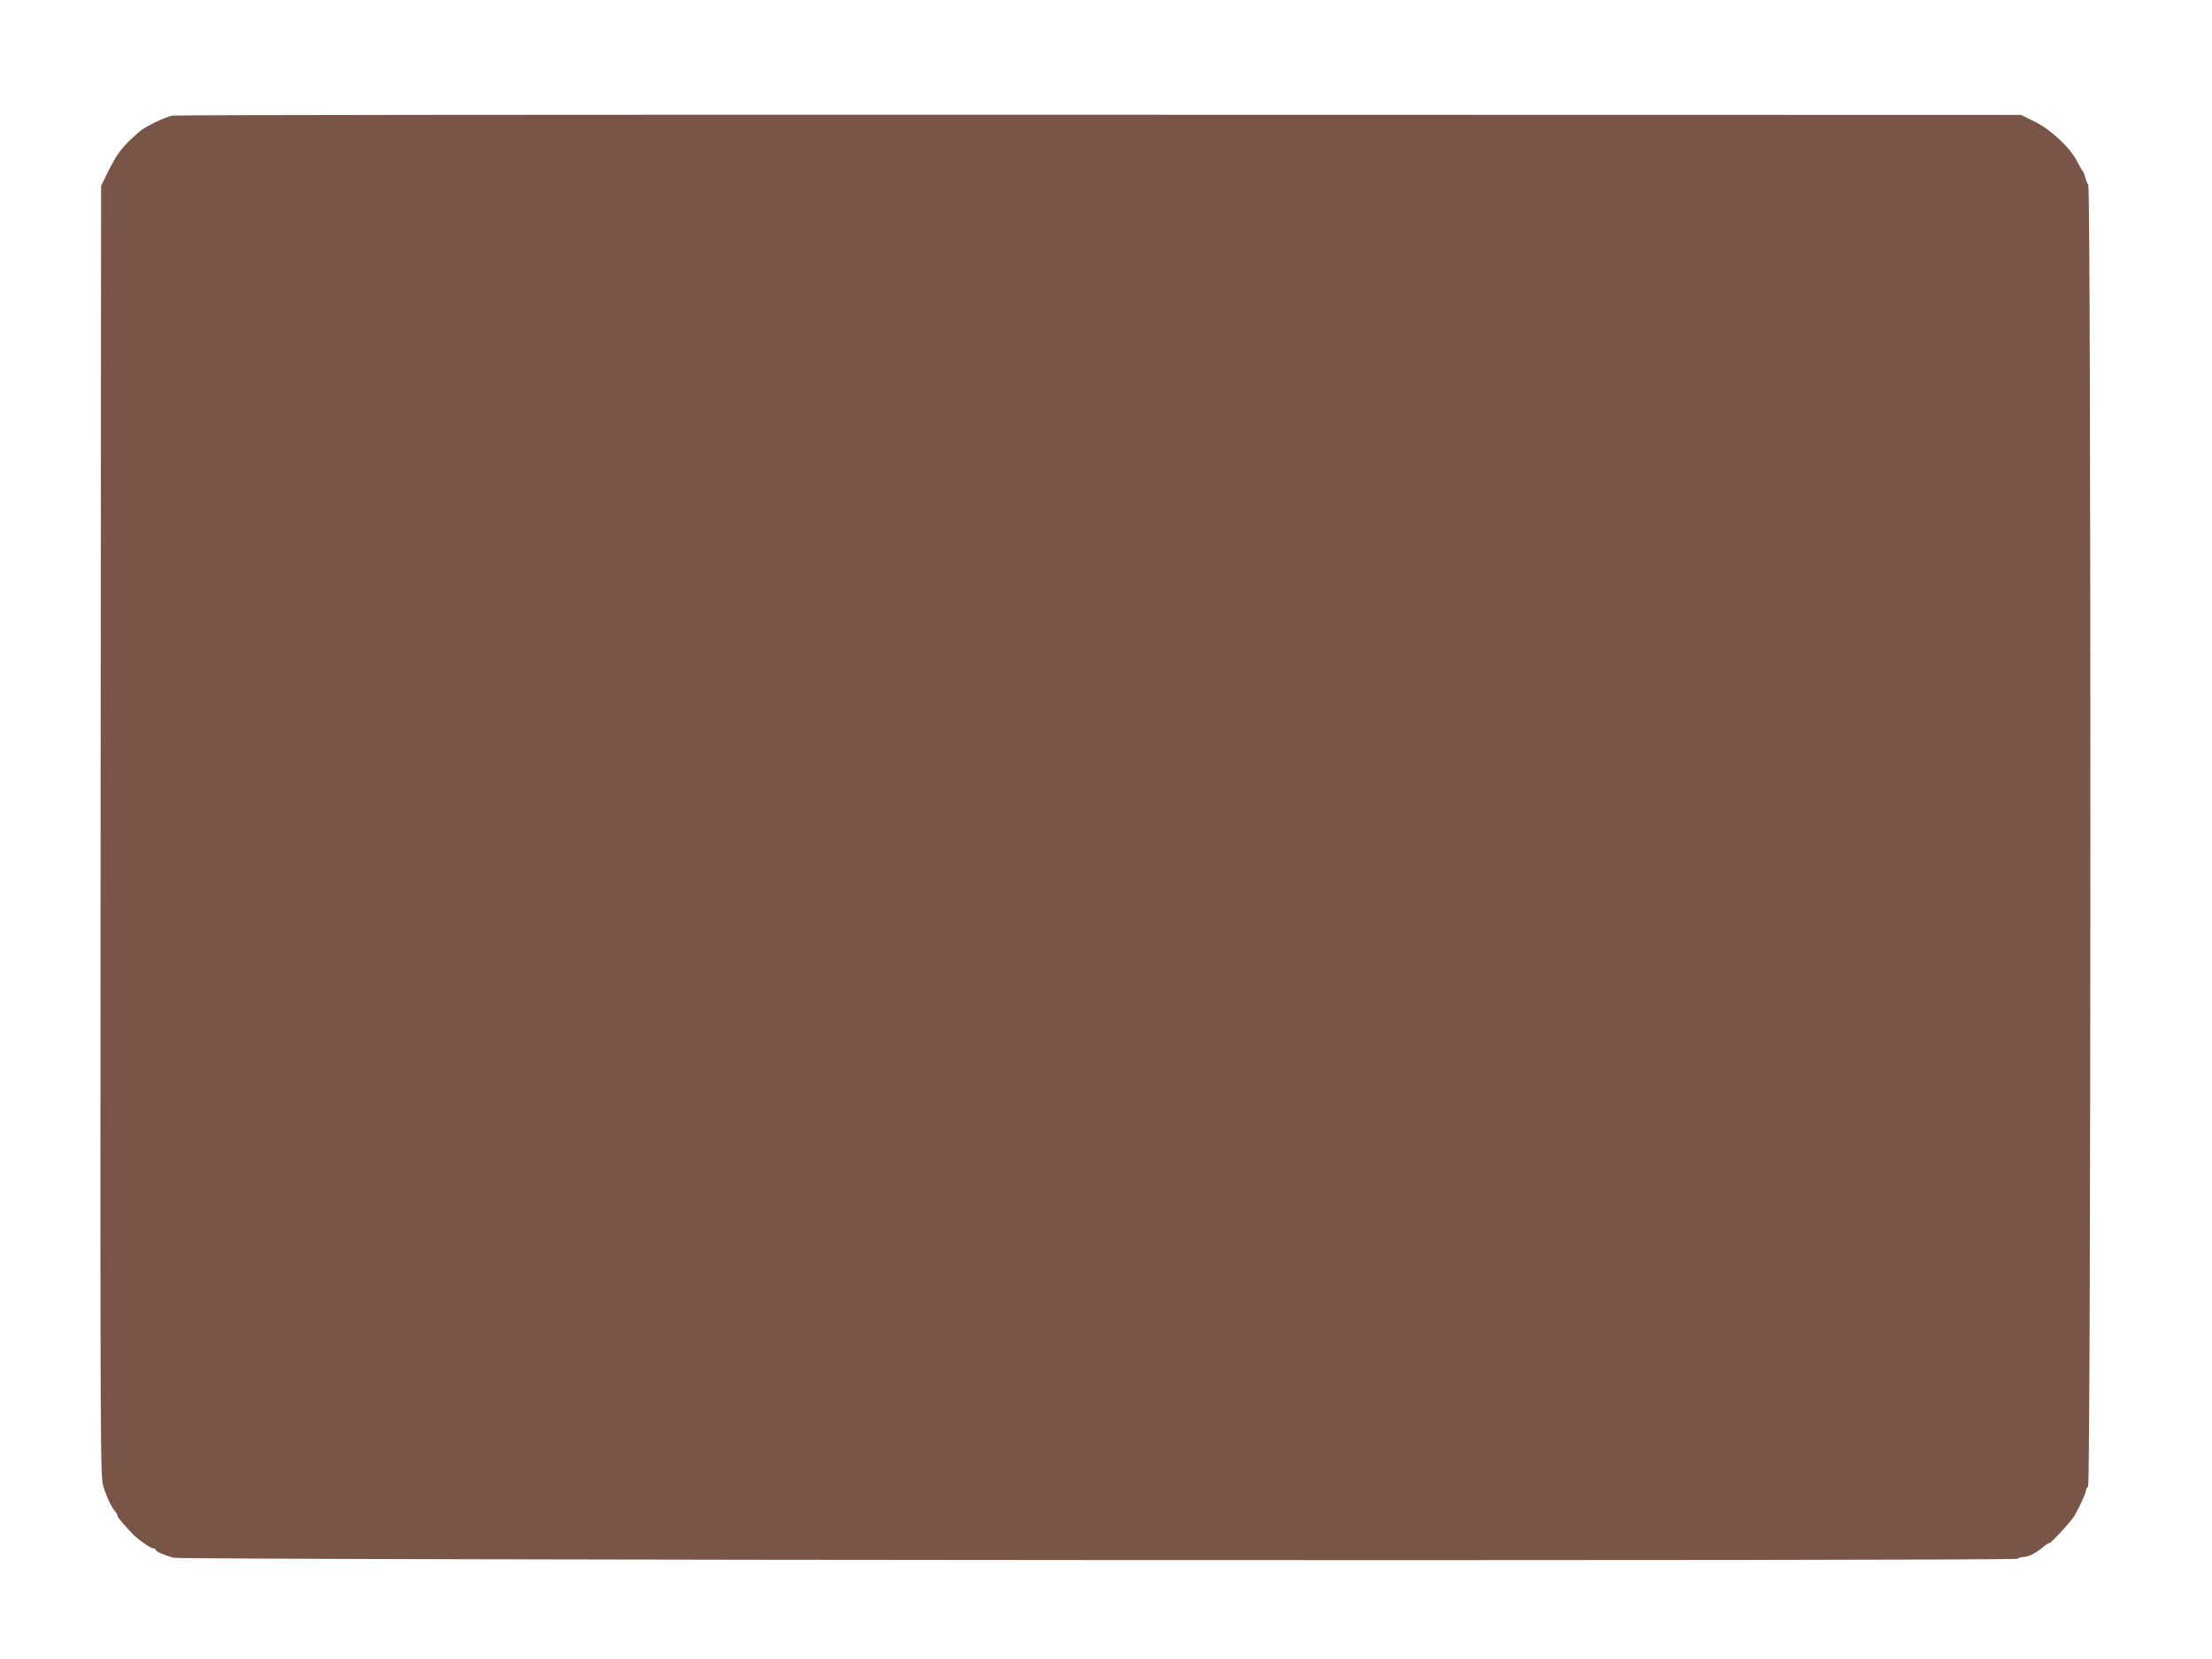
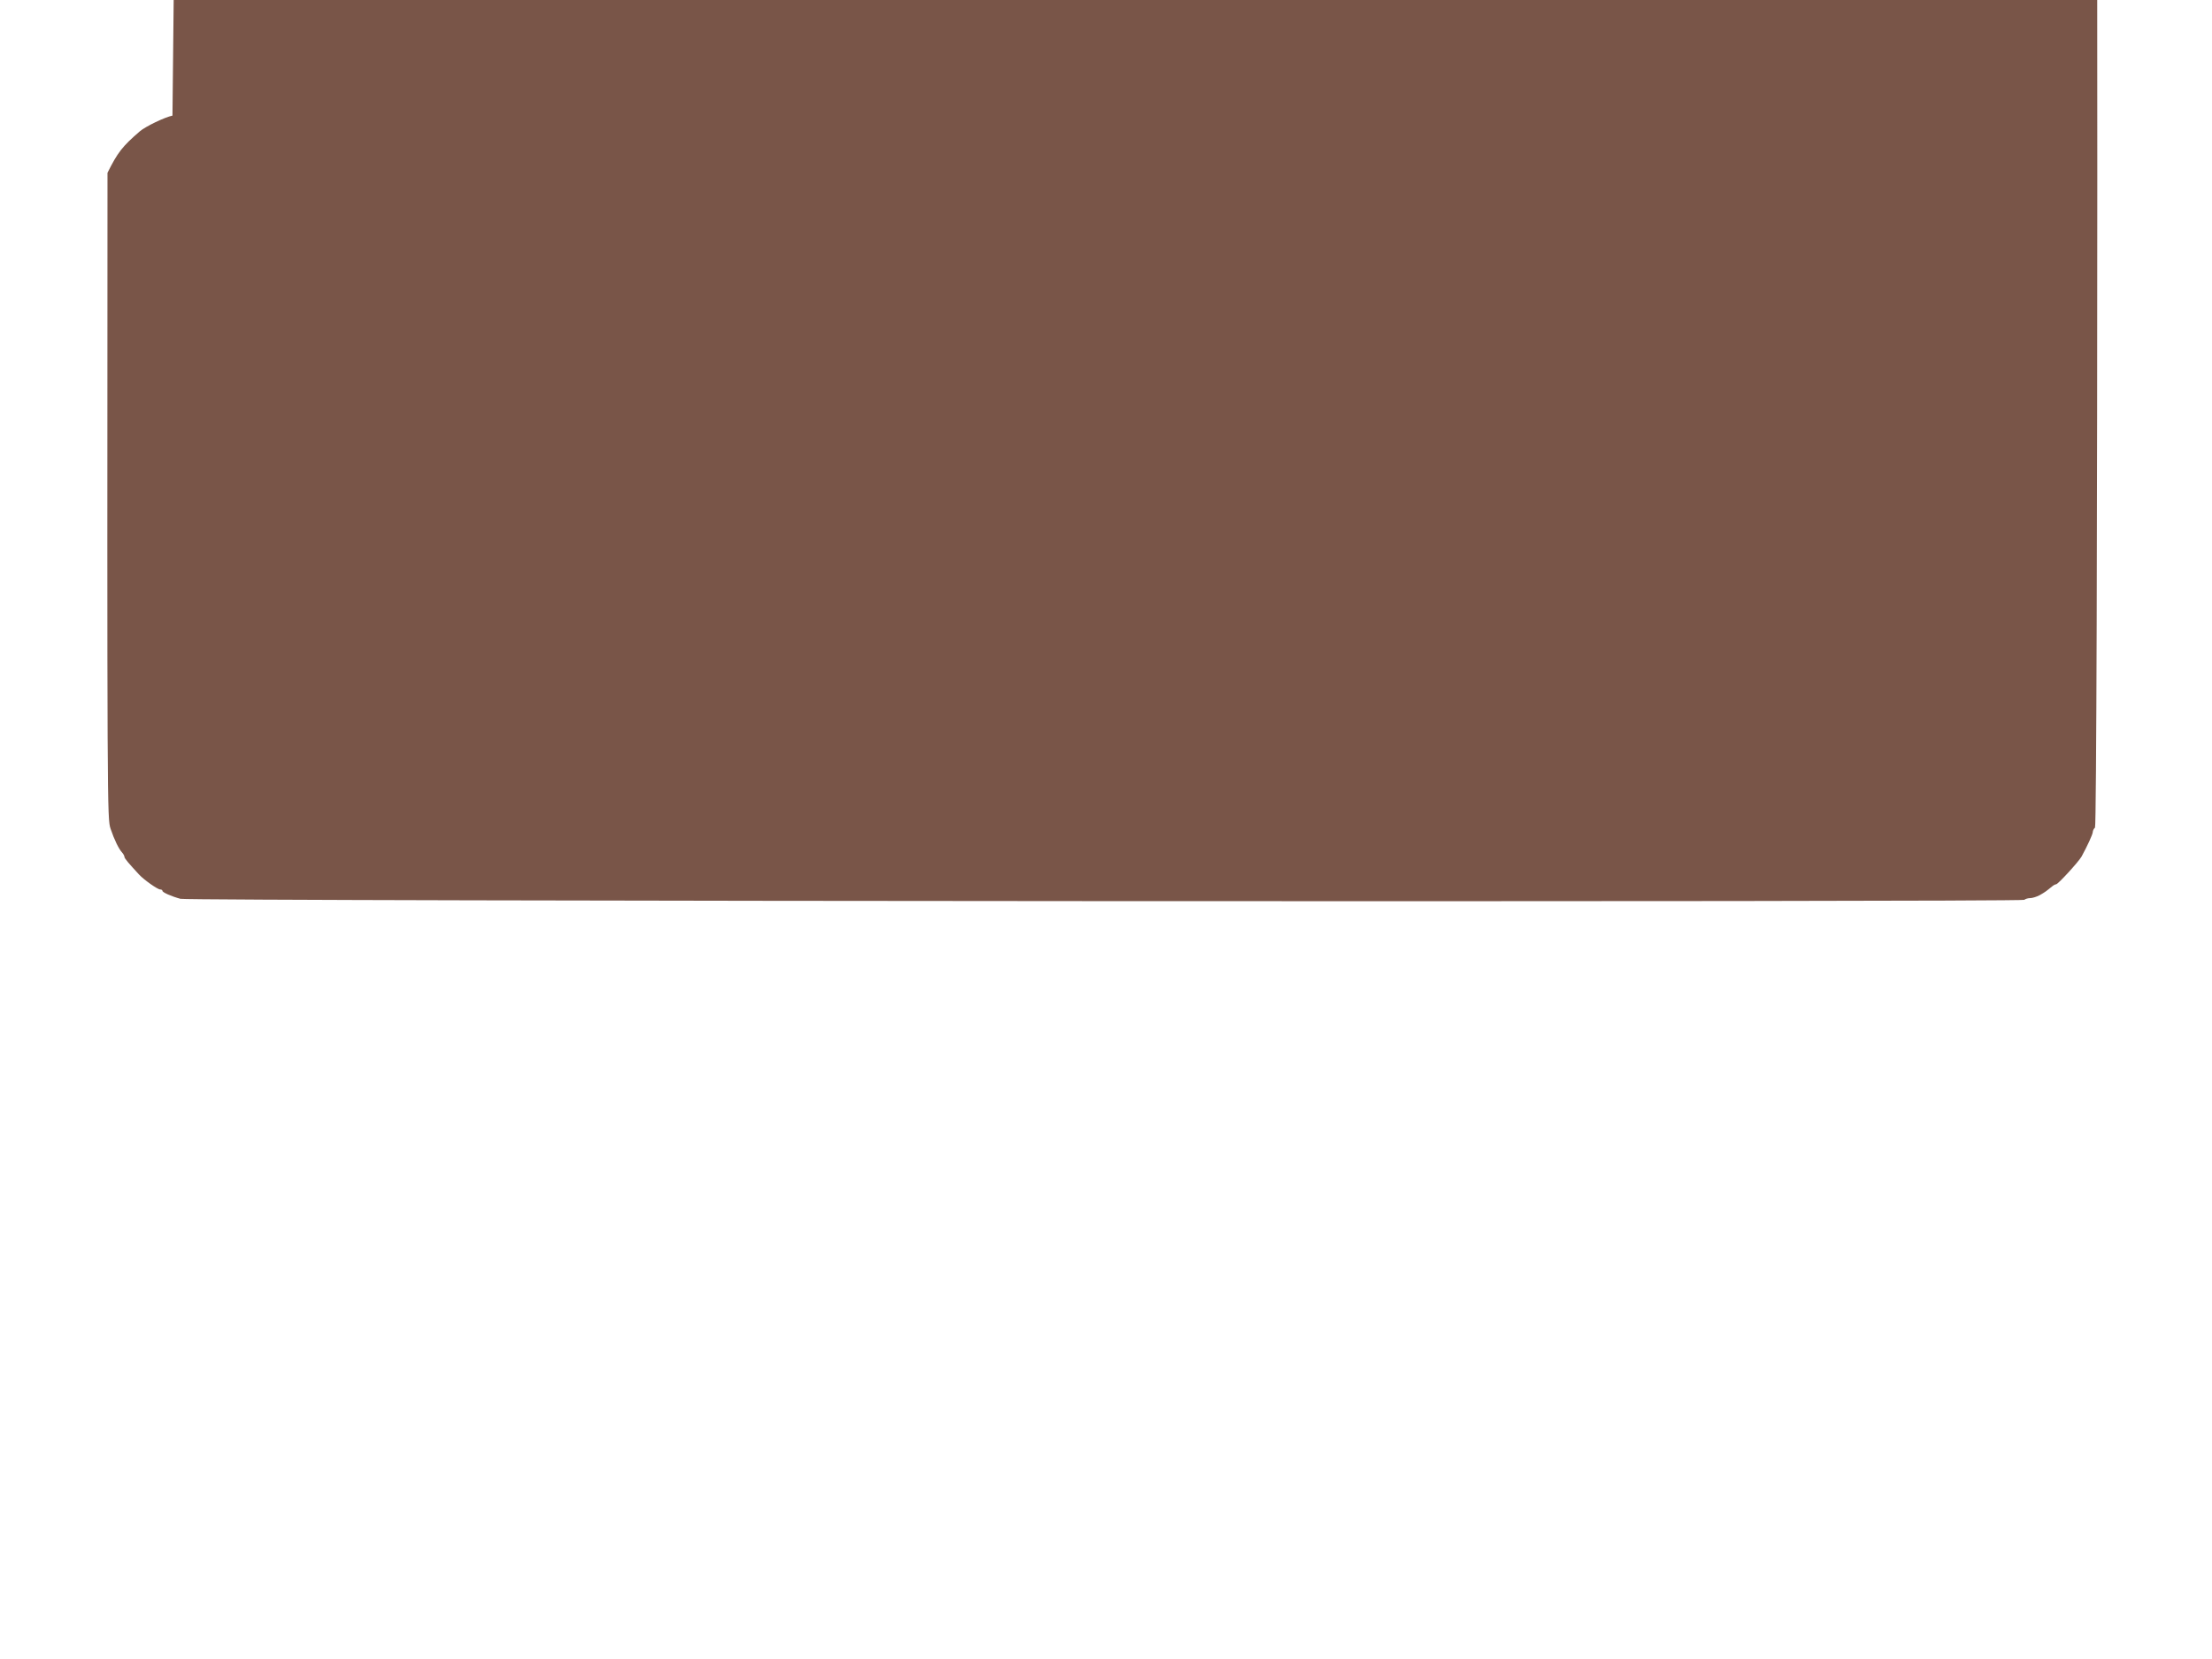
<svg xmlns="http://www.w3.org/2000/svg" version="1.0" width="1280pt" height="960pt" viewBox="0 0 1280 960" preserveAspectRatio="xMidYMid meet">
  <g transform="translate(0,960) scale(0.1,-0.1)" fill="#795548" stroke="none">
-     <path d="M998 8931 c-44 -9 -155 -62 -189 -91 -102 -88 -128 -122 -187 -240 l-37 -75 -3 -3738 c-2 -3692 -2 -3738 18 -3796 21 -62 47 -117 68 -139 6 -7 12 -18 12 -23 0 -9 23 -36 85 -103 29 -31 107 -86 122 -86 7 0 13 -3 13 -8 0 -9 52 -32 104 -46 56 -14 10656 -20 10670 -6 5 5 21 10 34 10 13 0 38 8 55 17 30 17 38 23 71 50 8 7 19 13 24 13 11 0 129 129 147 160 34 62 65 130 65 142 0 8 6 20 13 26 17 18 18 7511 1 7533 -6 8 -14 27 -18 44 -4 16 -11 32 -14 35 -4 3 -18 28 -32 55 -38 78 -153 186 -246 231 l-79 39 -5330 1 c-2931 1 -5347 -1 -5367 -5z" />
+     <path d="M998 8931 c-44 -9 -155 -62 -189 -91 -102 -88 -128 -122 -187 -240 c-2 -3692 -2 -3738 18 -3796 21 -62 47 -117 68 -139 6 -7 12 -18 12 -23 0 -9 23 -36 85 -103 29 -31 107 -86 122 -86 7 0 13 -3 13 -8 0 -9 52 -32 104 -46 56 -14 10656 -20 10670 -6 5 5 21 10 34 10 13 0 38 8 55 17 30 17 38 23 71 50 8 7 19 13 24 13 11 0 129 129 147 160 34 62 65 130 65 142 0 8 6 20 13 26 17 18 18 7511 1 7533 -6 8 -14 27 -18 44 -4 16 -11 32 -14 35 -4 3 -18 28 -32 55 -38 78 -153 186 -246 231 l-79 39 -5330 1 c-2931 1 -5347 -1 -5367 -5z" />
  </g>
</svg>